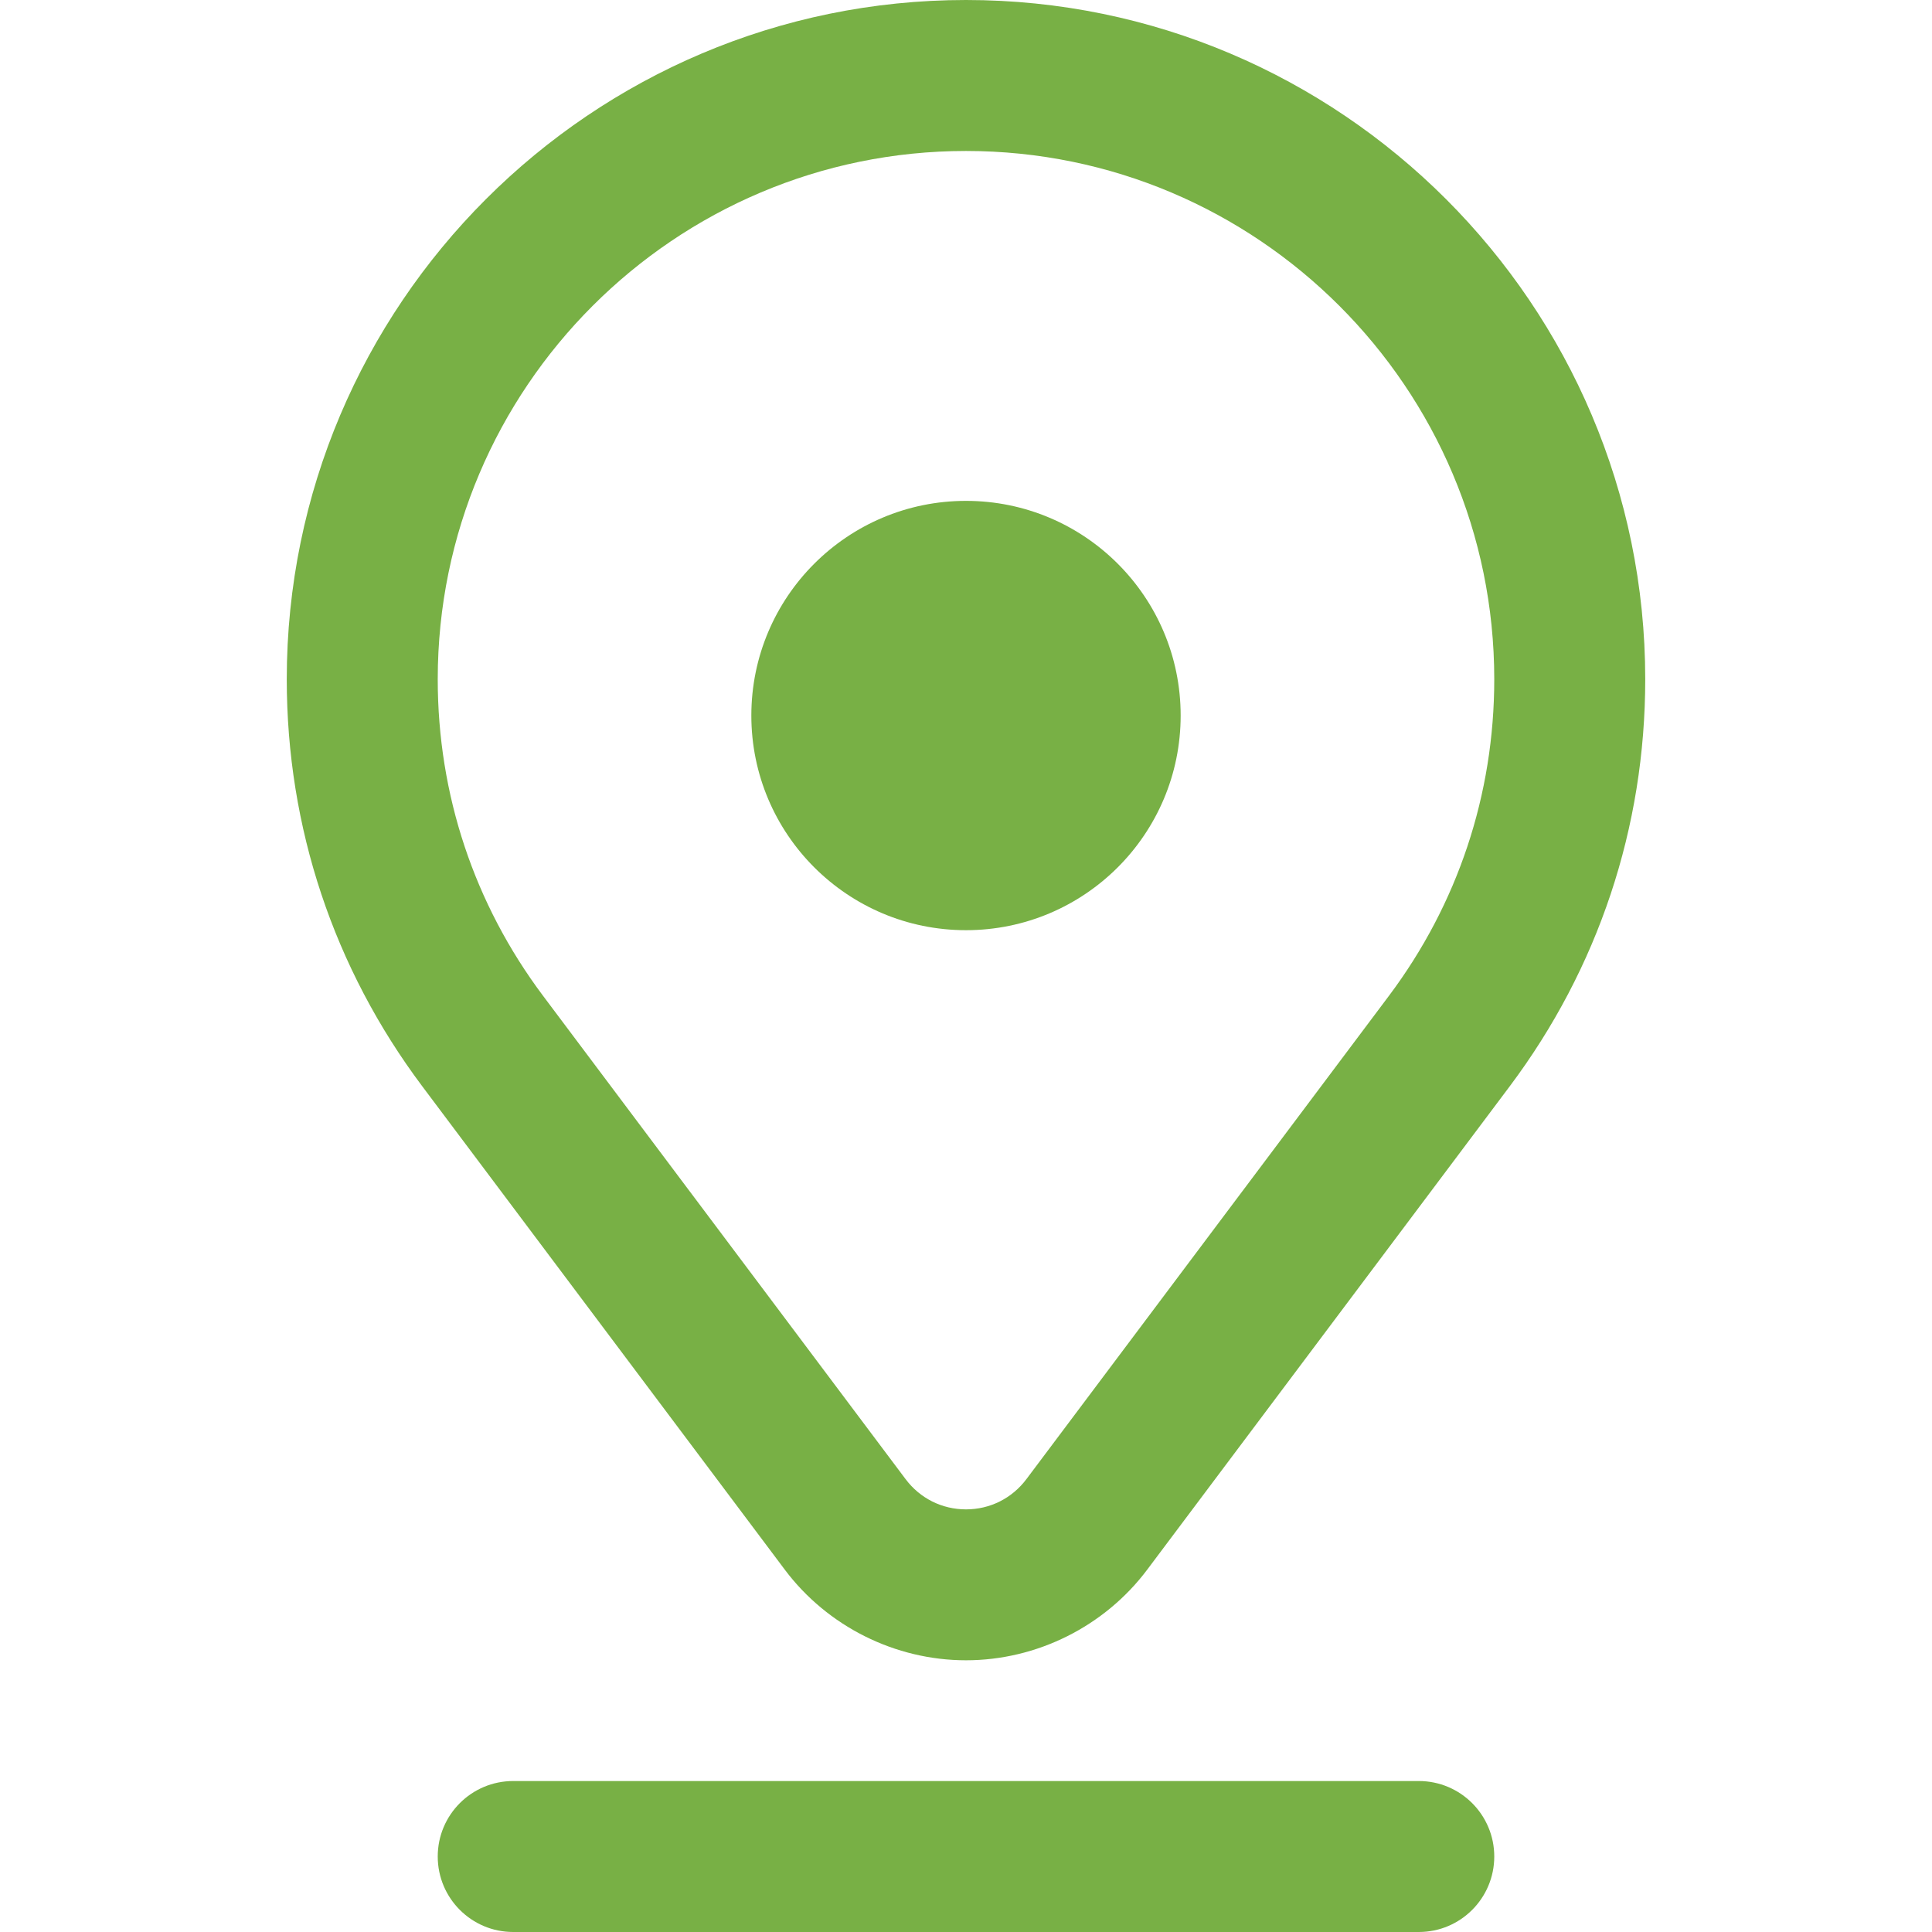
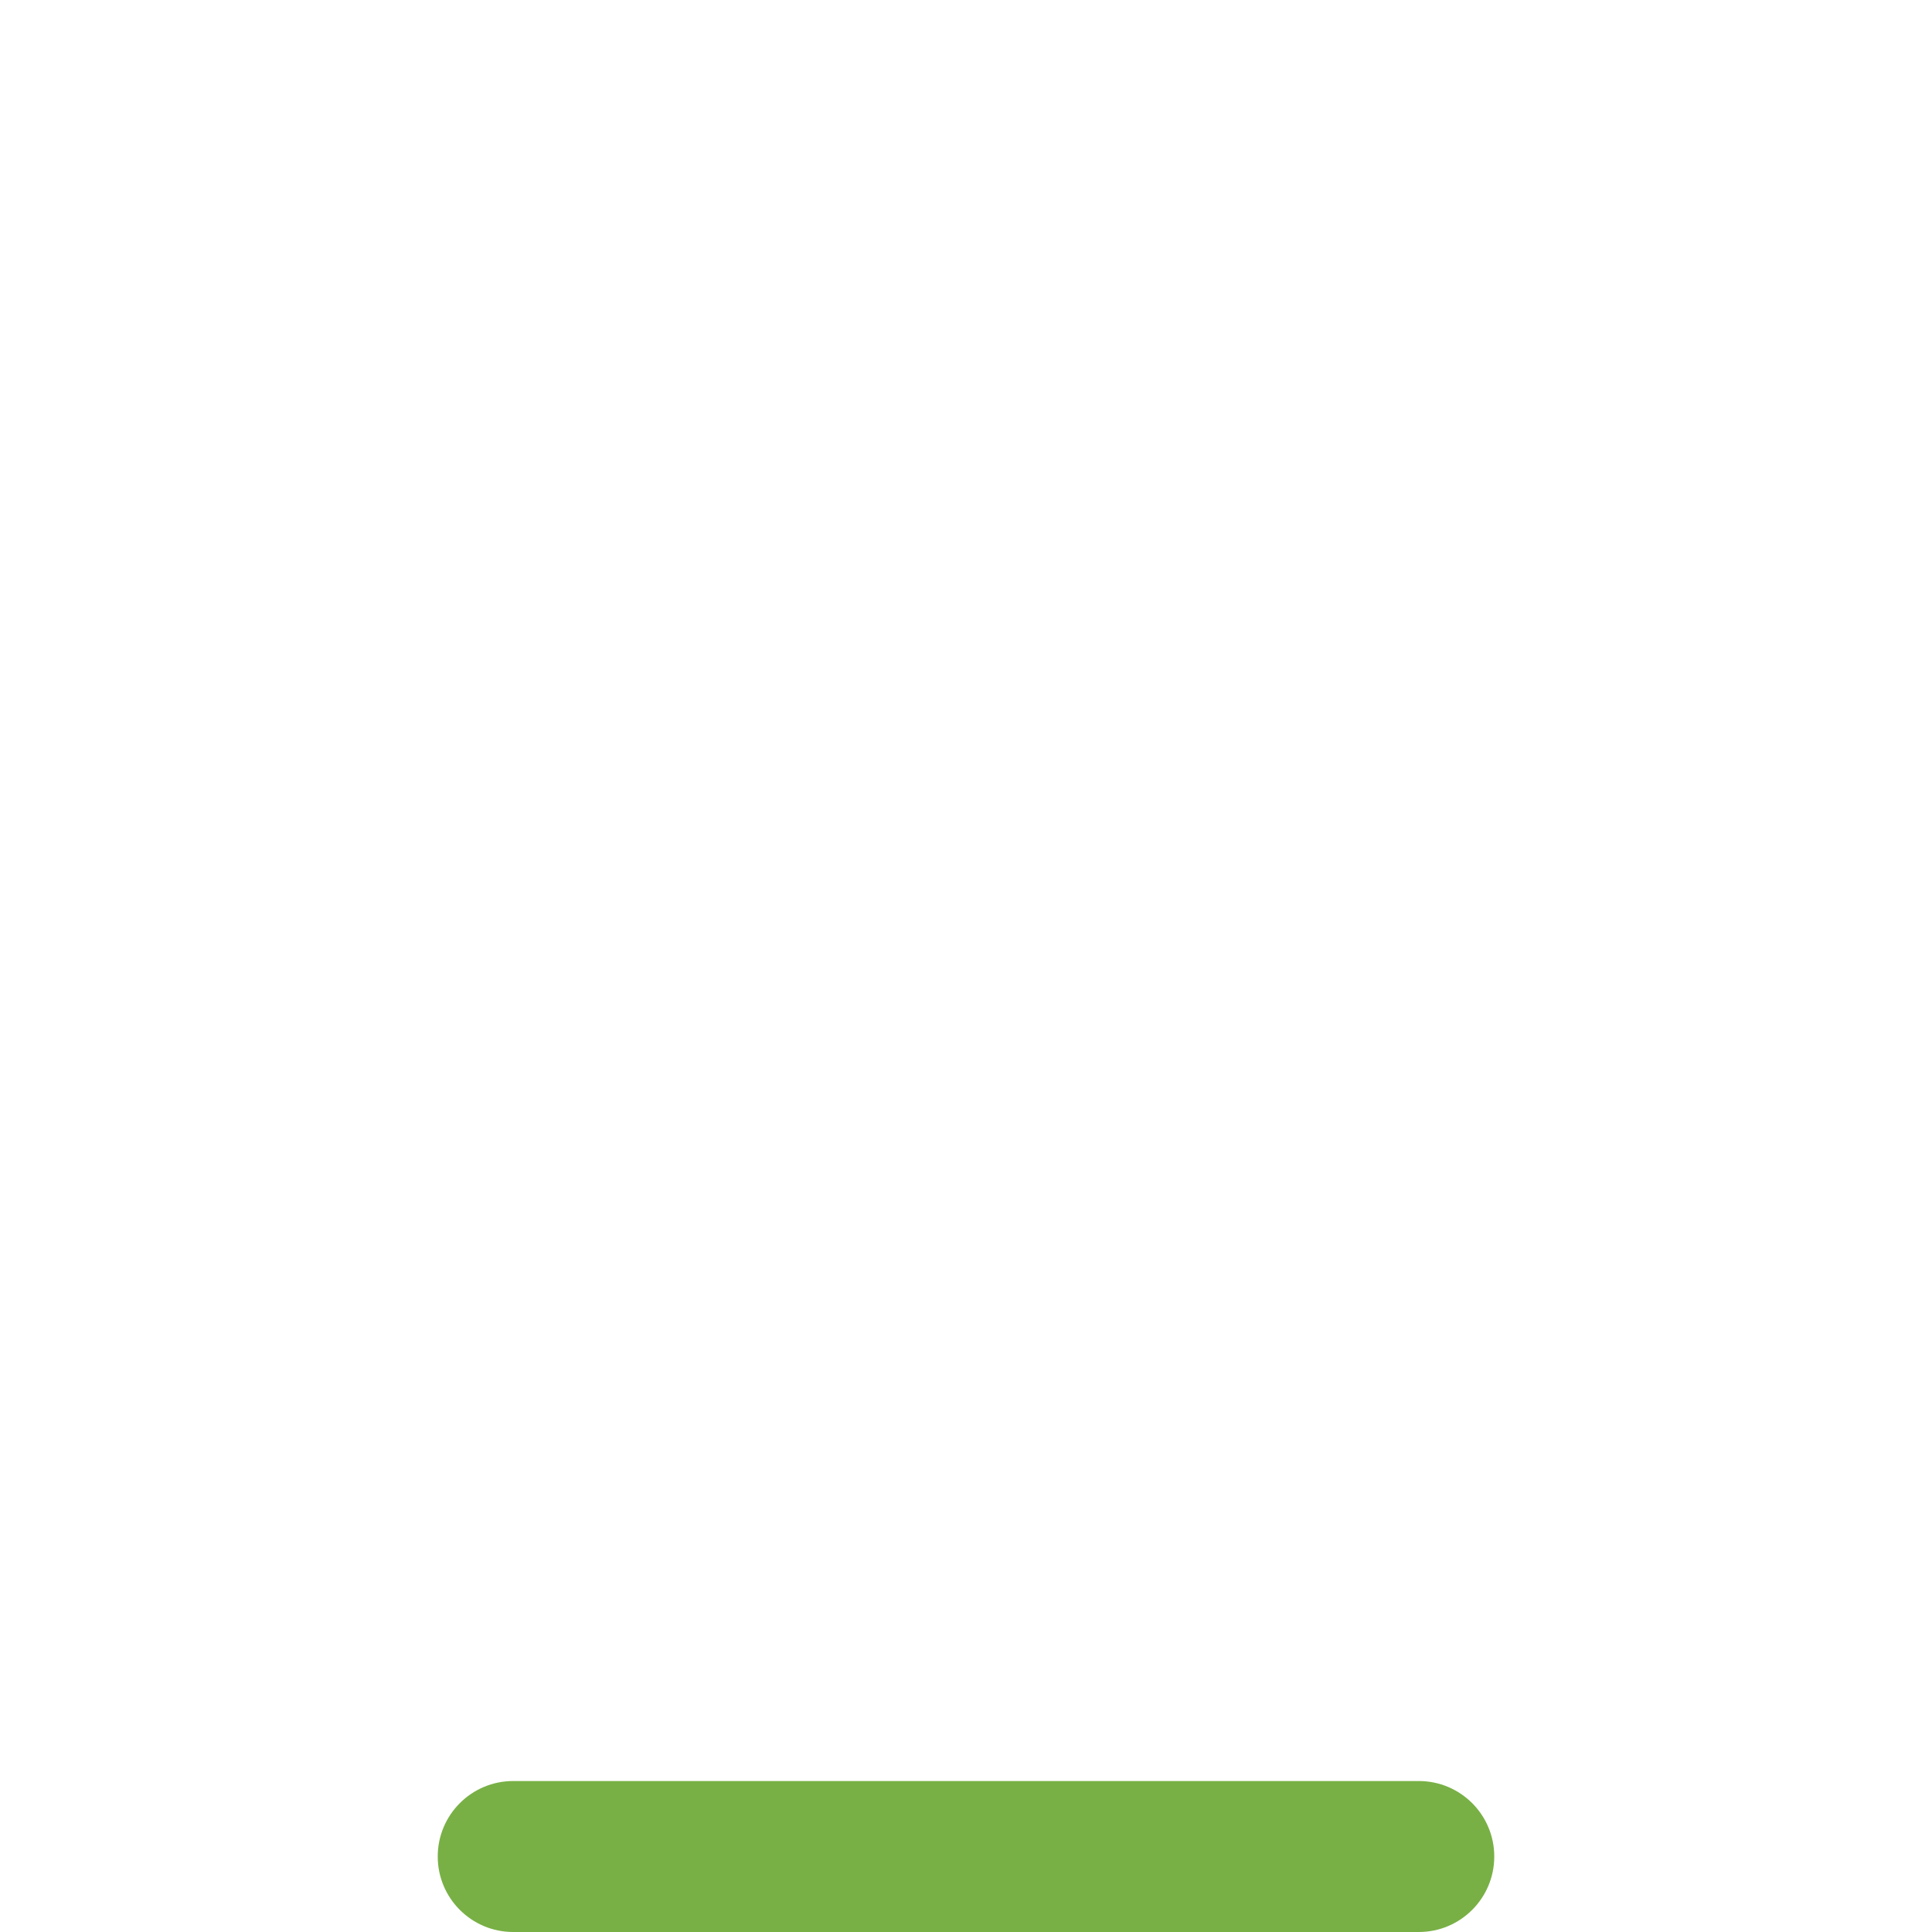
<svg xmlns="http://www.w3.org/2000/svg" width="28" height="28" viewBox="0 0 28 28" fill="none">
-   <path d="M14 13.481C15.718 13.481 17.111 12.088 17.111 10.37C17.111 8.652 15.718 7.259 14 7.259C12.282 7.259 10.889 8.652 10.889 10.37C10.889 12.088 12.282 13.481 14 13.481Z" fill="#78B045" />
-   <path d="M14 24.062C12.973 24.062 11.991 23.571 11.374 22.749L6.121 15.745C4.836 14.032 4.156 11.991 4.156 9.844C4.156 4.416 8.572 0 14 0C19.428 0 23.844 4.416 23.844 9.844C23.844 11.991 23.164 14.032 21.879 15.745L16.626 22.749C16.009 23.571 15.027 24.062 14 24.062ZM14 2.188C9.778 2.188 6.344 5.622 6.344 9.844C6.344 11.514 6.872 13.101 7.871 14.433L13.124 21.436C13.333 21.715 13.652 21.875 14 21.875C14.348 21.875 14.667 21.715 14.876 21.436L20.129 14.433C21.128 13.101 21.656 11.514 21.656 9.844C21.656 5.622 18.222 2.188 14 2.188Z" fill="#78B045" />
  <path d="M20.562 28H7.438C6.833 28 6.344 27.51 6.344 26.906C6.344 26.302 6.833 25.812 7.438 25.812H20.562C21.167 25.812 21.656 26.302 21.656 26.906C21.656 27.51 21.167 28 20.562 28Z" fill="#78B045" />
</svg>